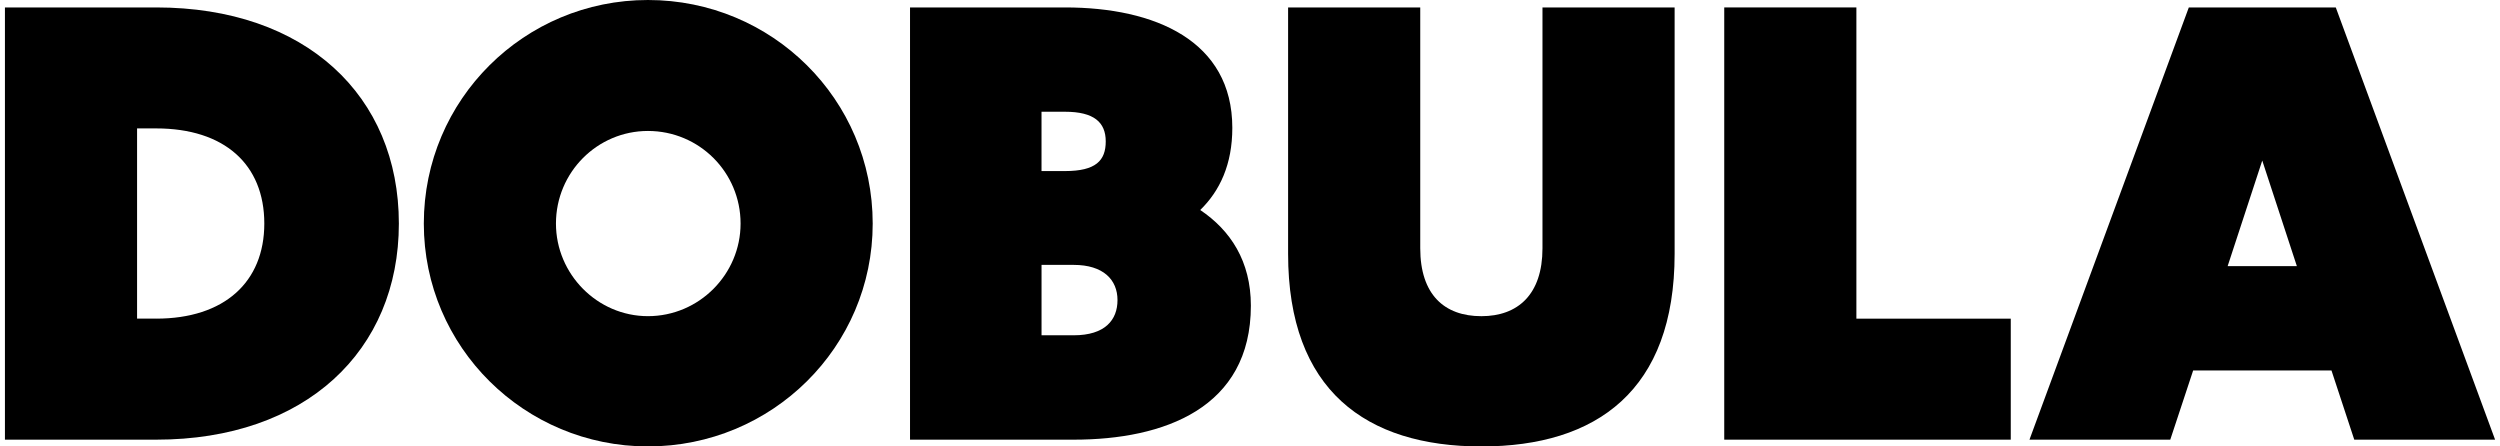
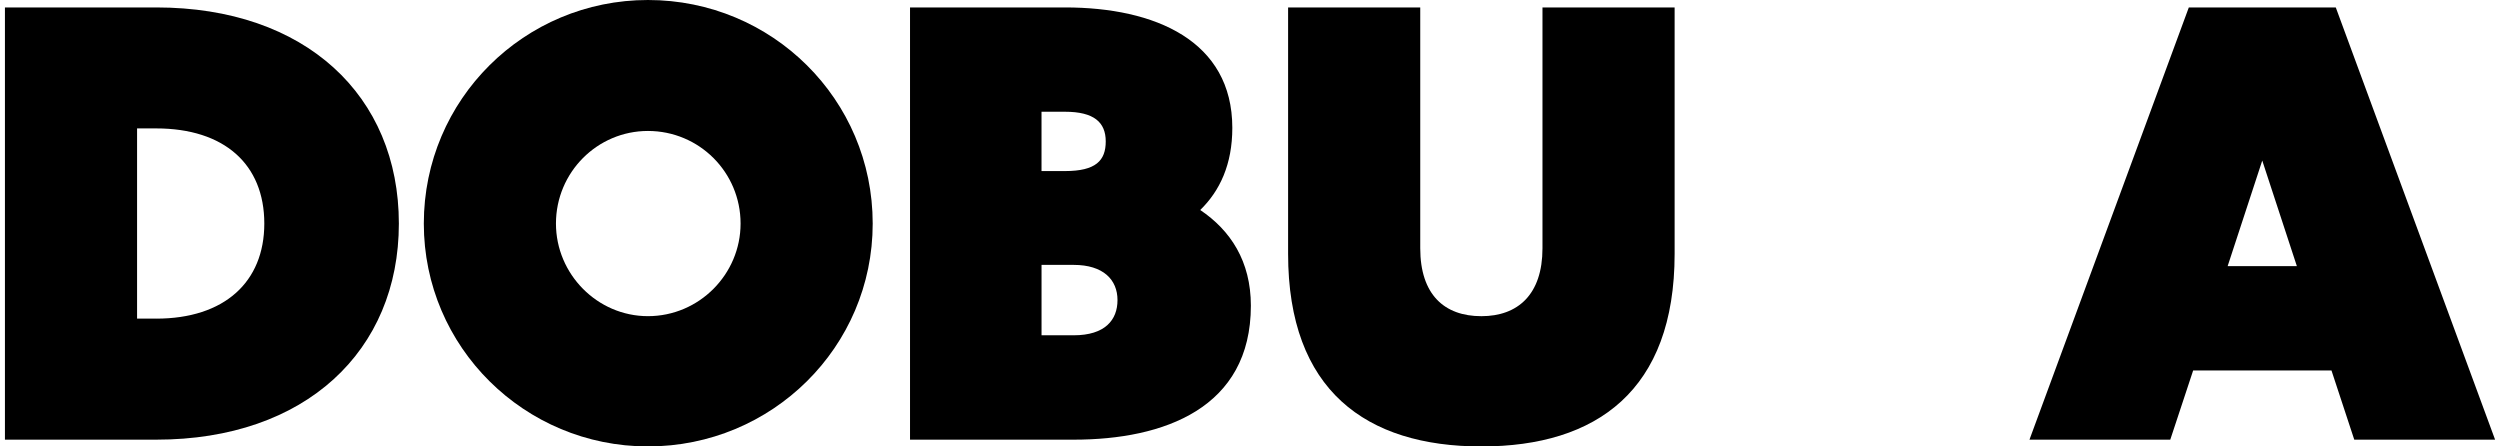
<svg xmlns="http://www.w3.org/2000/svg" version="1.1" id="レイヤー_1" x="0px" y="0px" width="112px" height="20px" viewBox="0 0 112 20" enable-background="new 0 0 112 20" xml:space="preserve">
  <g>
    <path d="M0.221,0.333h6.777c6.693,0,10.871,3.956,10.871,9.683c0,5.698-4.178,9.681-10.871,9.681H0.221V0.333z M6.999,14.275   c3.043,0,4.842-1.633,4.842-4.26c0-2.658-1.799-4.262-4.842-4.262H6.141v8.521H6.999z" />
    <path d="M18.987,10.016C18.987,4.454,23.497,0,29.028,0c5.561,0,10.069,4.454,10.069,10.016c0,5.532-4.509,9.984-10.069,9.984   C23.497,20,18.987,15.548,18.987,10.016z M29.028,14.164c2.297,0,4.15-1.883,4.15-4.148c0-2.298-1.854-4.149-4.15-4.149   c-2.268,0-4.121,1.852-4.121,4.149C24.907,12.281,26.76,14.164,29.028,14.164z" />
    <path d="M40.768,0.333h6.944c4.038,0,7.496,1.495,7.496,5.395c0,1.63-0.554,2.82-1.438,3.68c1.355,0.91,2.269,2.293,2.269,4.286   c0,4.593-3.9,6.003-7.938,6.003h-7.332V0.333z M47.712,7.664c1.383,0,1.825-0.471,1.825-1.329c0-0.855-0.525-1.329-1.825-1.329   h-1.052v2.657H47.712z M48.1,15.021c1.41,0,1.964-0.69,1.964-1.577c0-0.912-0.636-1.577-1.964-1.577h-1.439v3.154H48.1z" />
    <path d="M57.707,11.371V0.333h5.92v10.789c0,2.075,1.078,3.043,2.738,3.043c1.633,0,2.738-0.968,2.738-3.043V0.333h5.92v11.039   c0,6.113-3.484,8.629-8.658,8.629C61.193,20,57.707,17.484,57.707,11.371z" />
-     <path d="M77.246,0.333h5.92v13.943h6.916v5.421H77.246V0.333z" />
    <path d="M98.059,0.333h6.584l7.137,19.364h-6.309l-1.021-3.1h-6.197l-1.025,3.1H90.92L98.059,0.333z M102.9,11.924l-1.551-4.731   l-1.551,4.731H102.9z" />
  </g>
</svg>